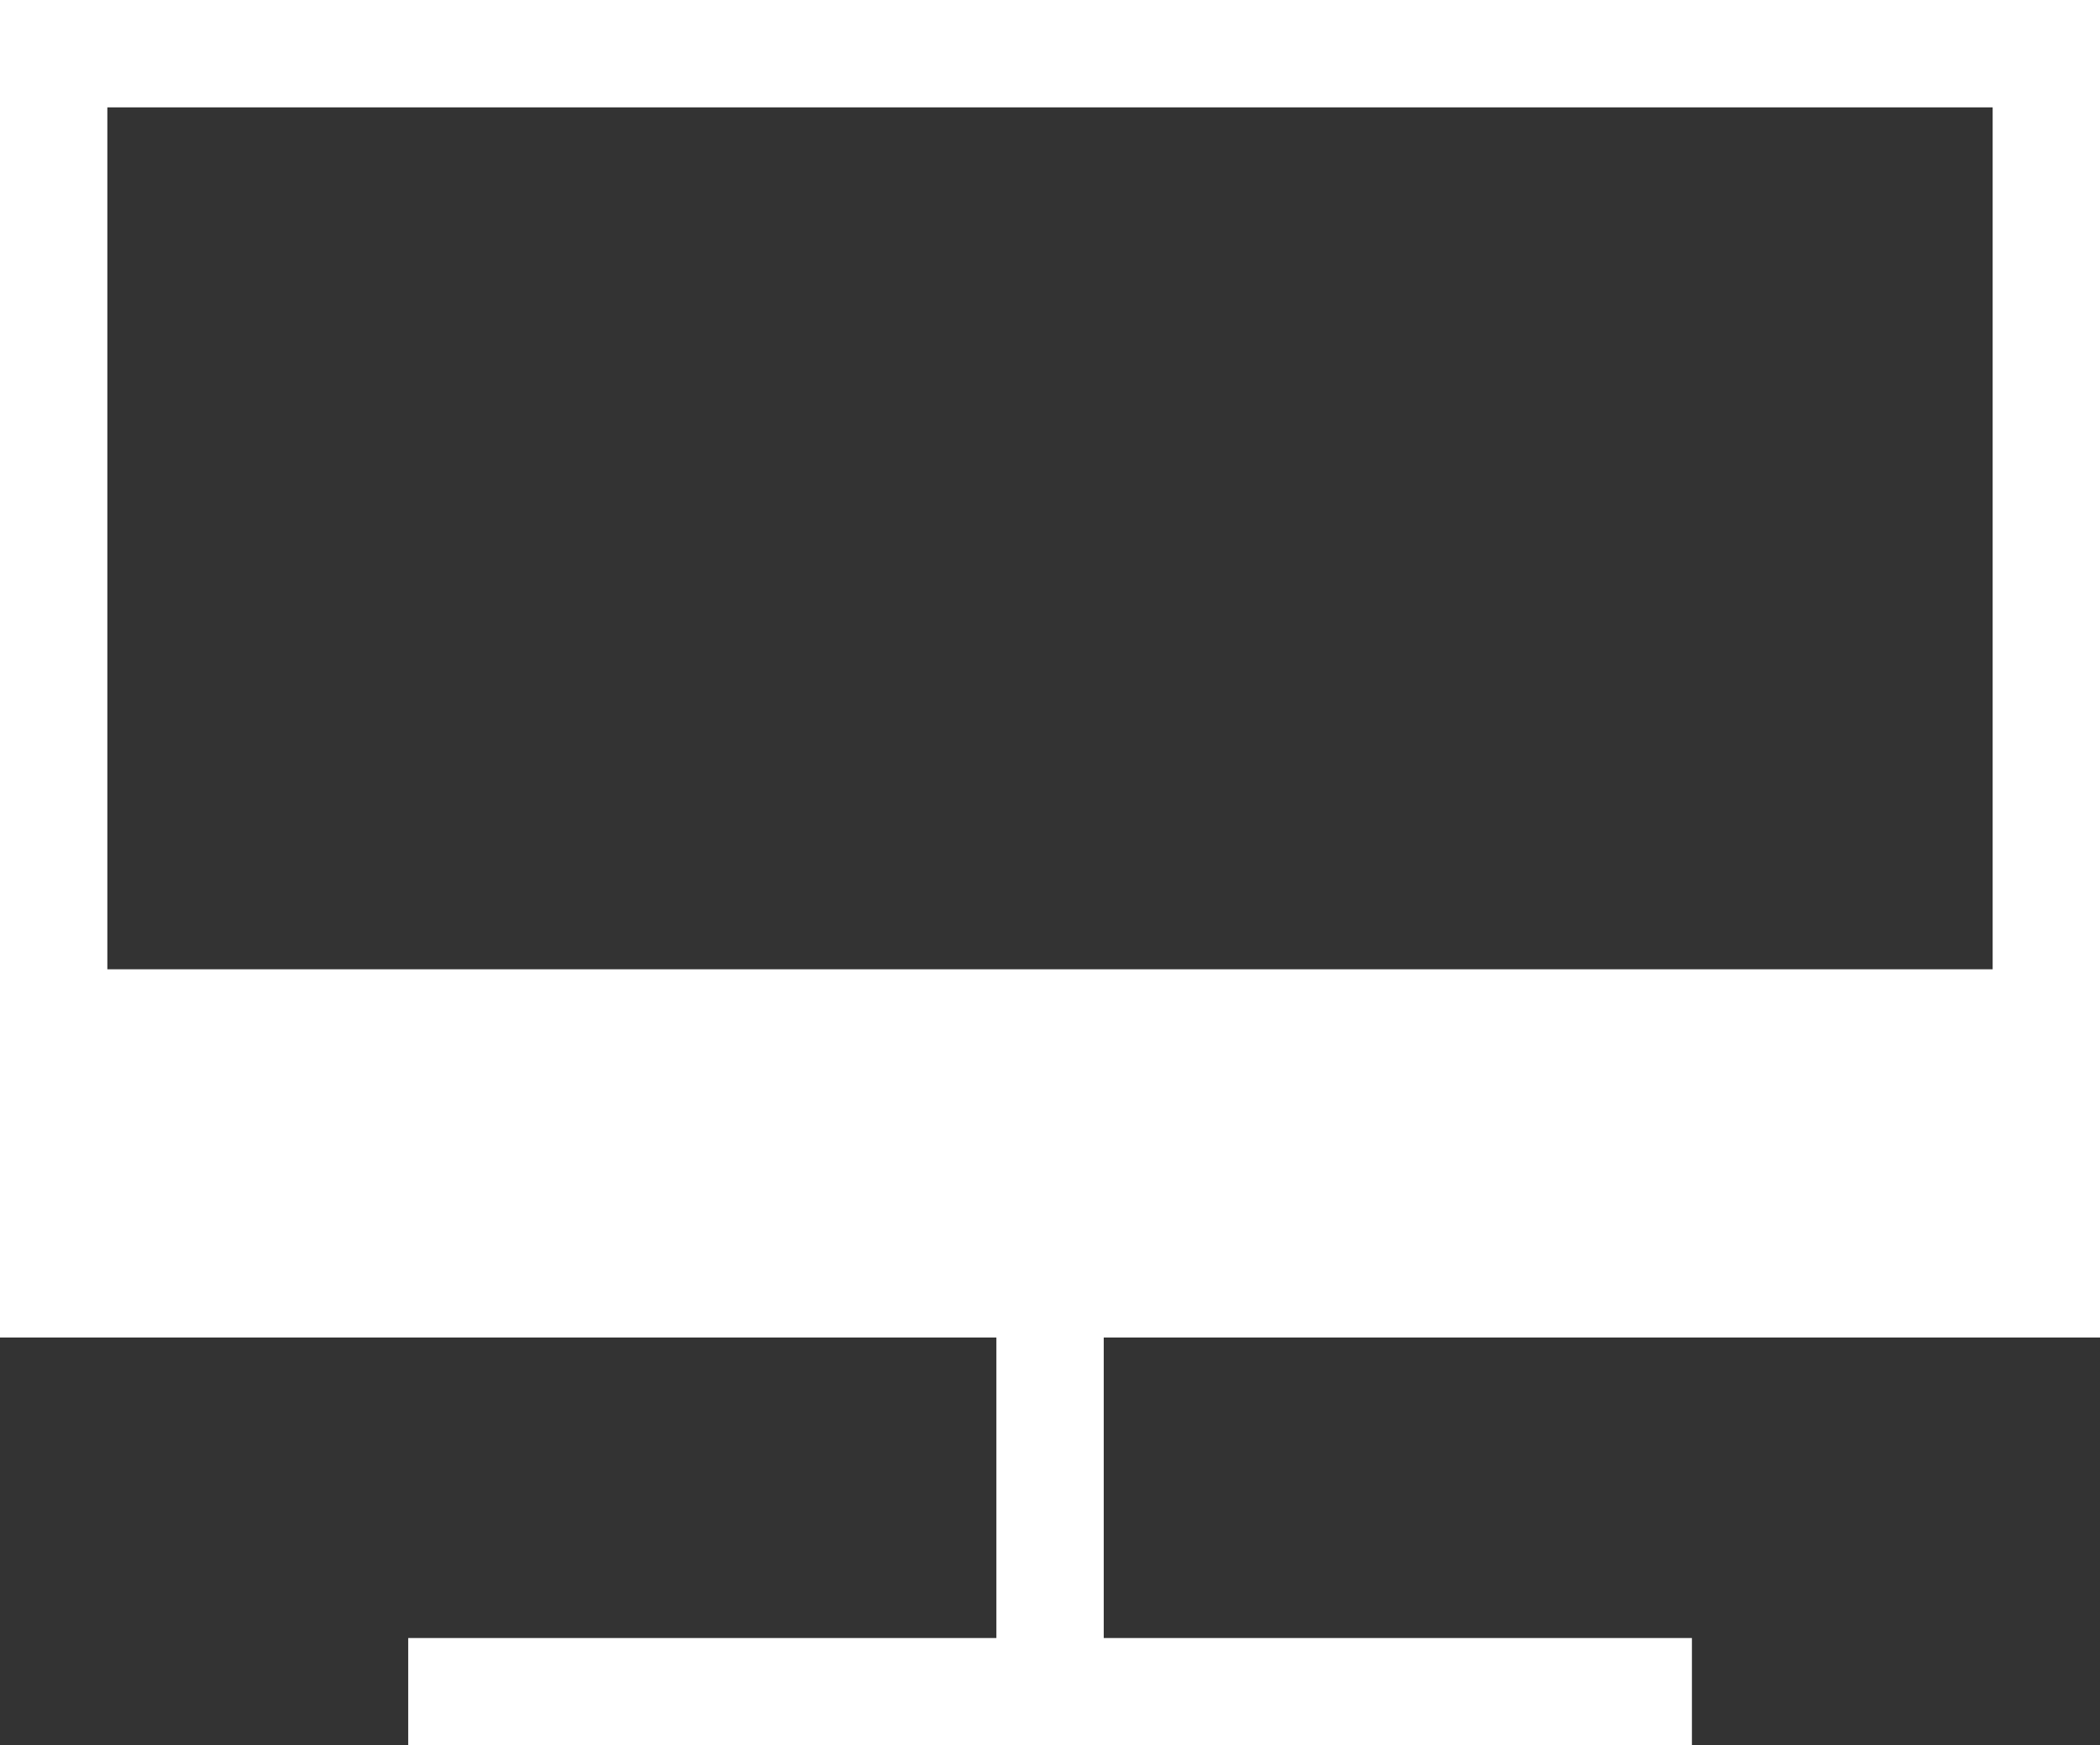
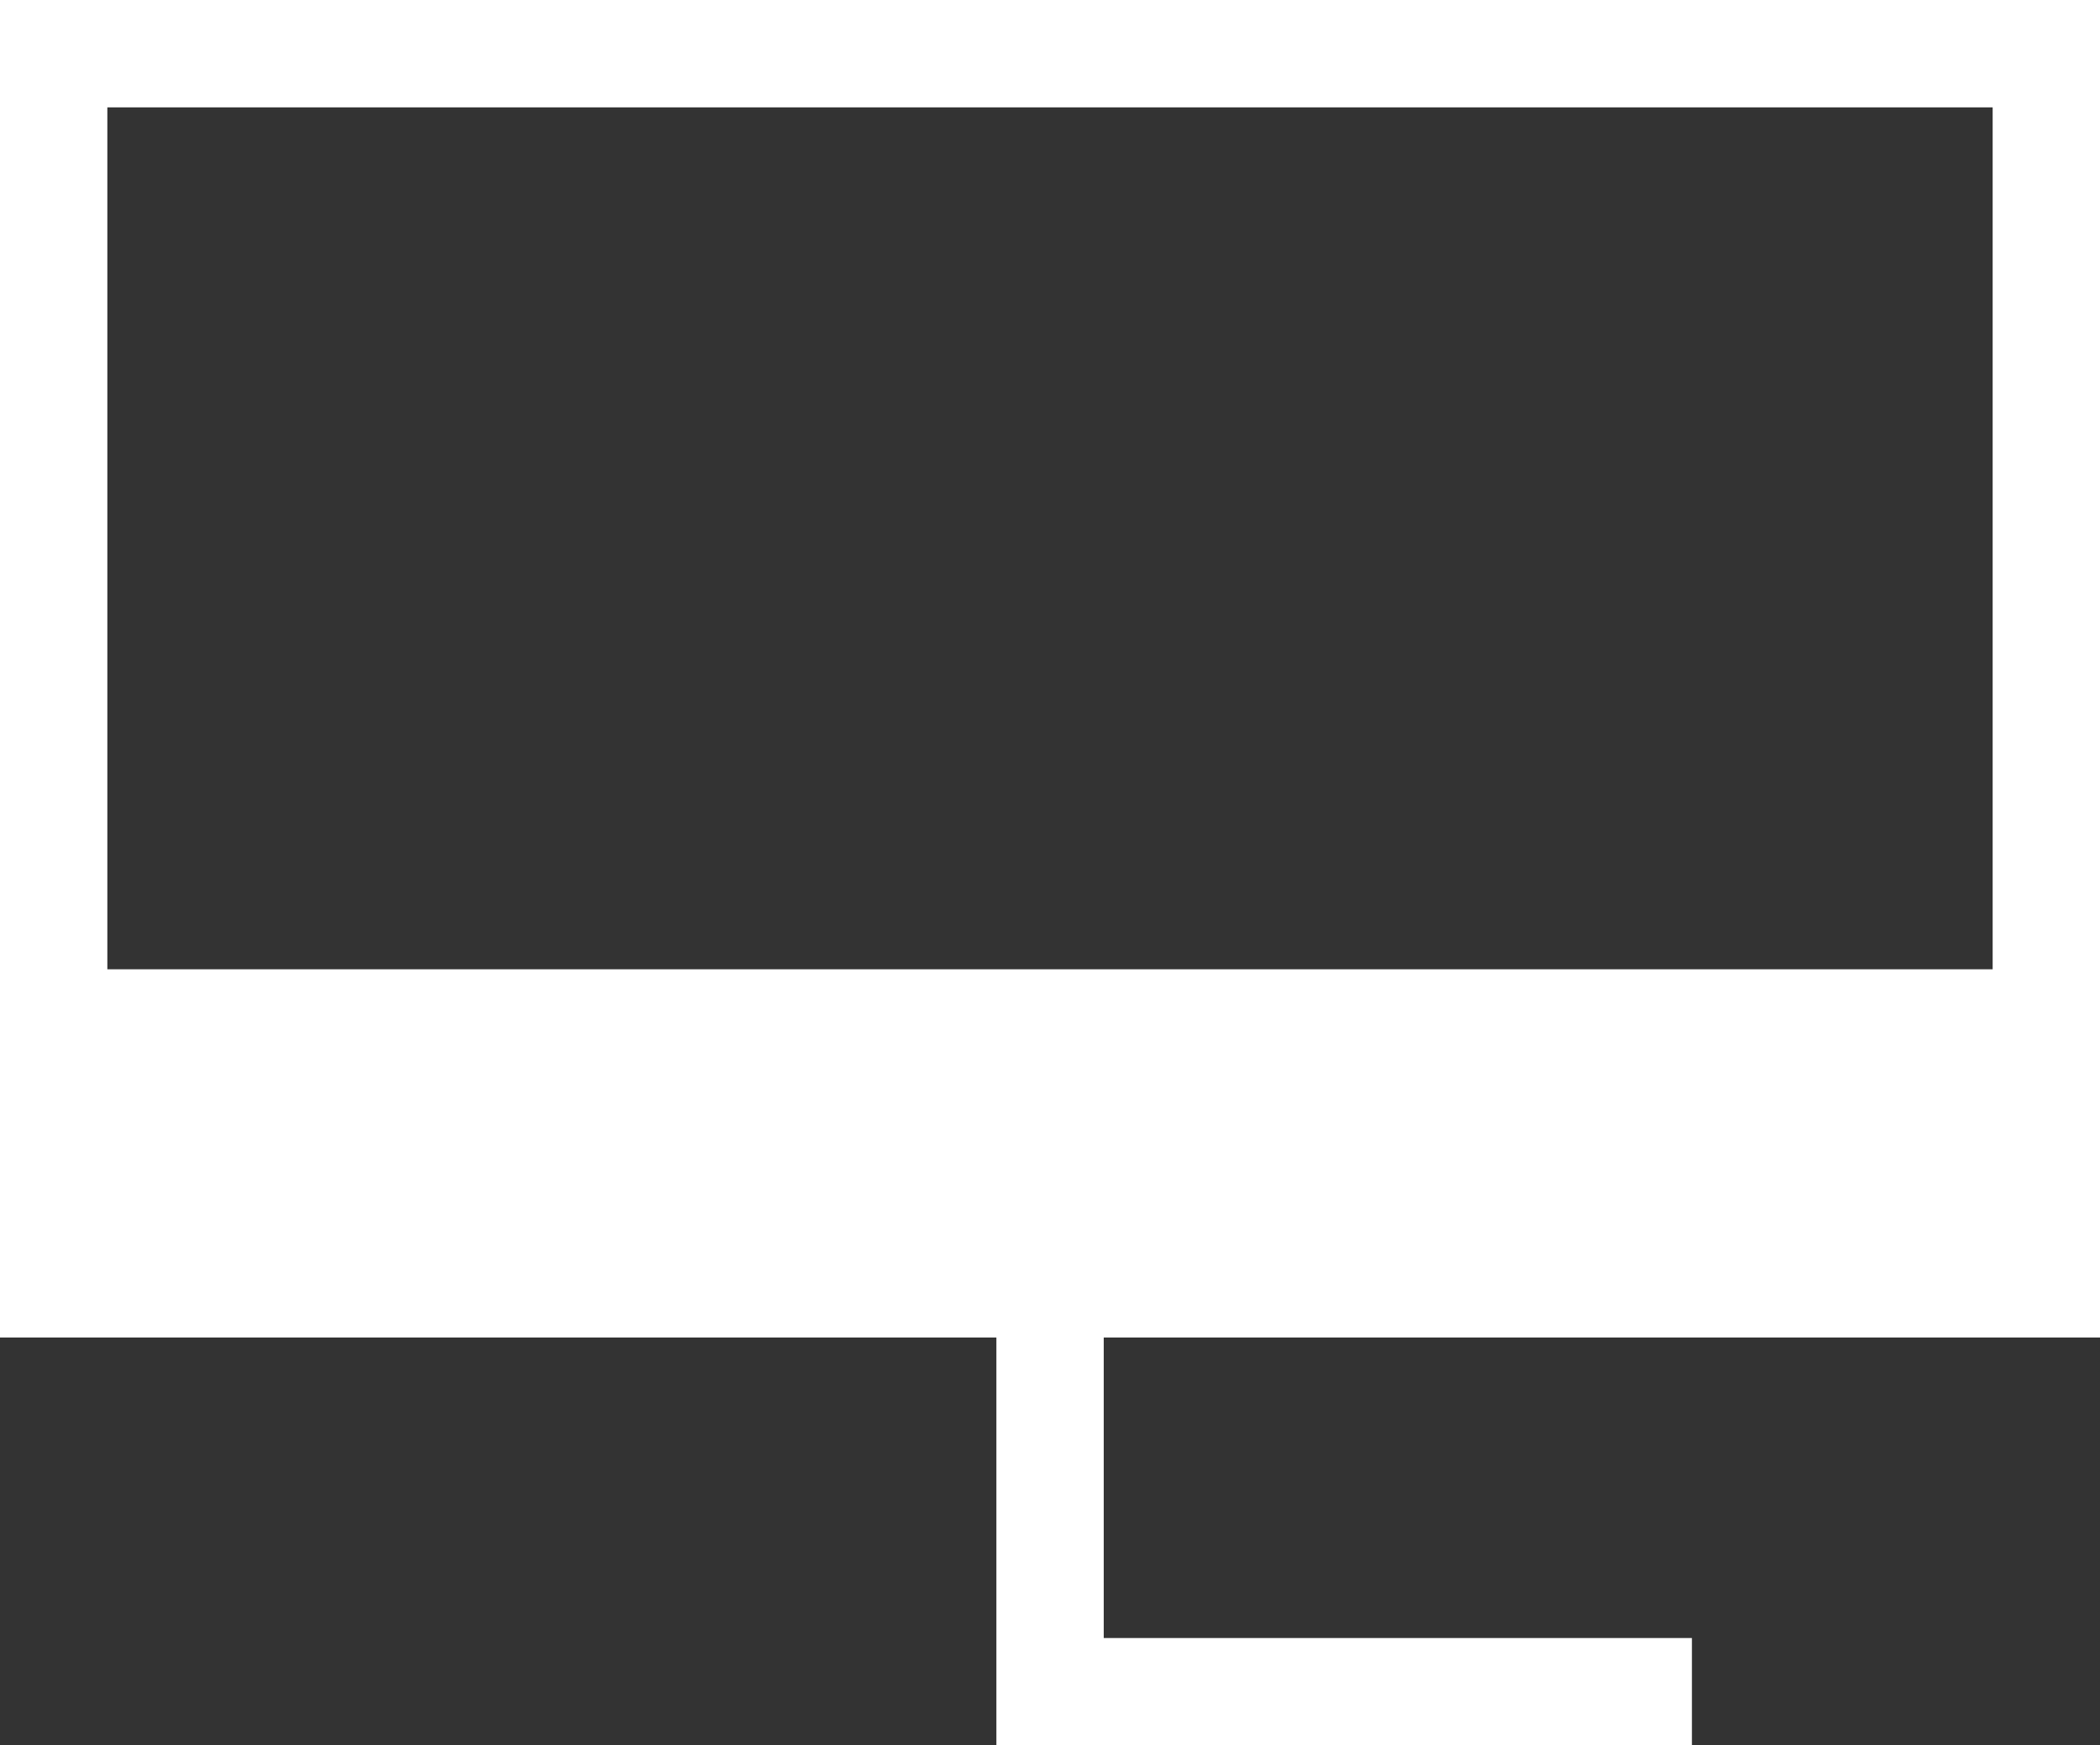
<svg xmlns="http://www.w3.org/2000/svg" width="34.725" height="28.855" viewBox="0 0 34.725 28.855">
  <rect x="0" y="0" width="34.725" height="28.855" fill="#333333" stroke="none" />
-   <path id="Path_320" data-name="Path 320" d="M1.775,1.775H32.95v14.25H1.775ZM0,0V22.113H16.476v4.968H6.75v1.775H27.977V27.081H18.251V22.113H34.725V0Z" fill="#fff" />
+   <path id="Path_320" data-name="Path 320" d="M1.775,1.775H32.95v14.25H1.775ZM0,0V22.113H16.476v4.968v1.775H27.977V27.081H18.251V22.113H34.725V0Z" fill="#fff" />
</svg>